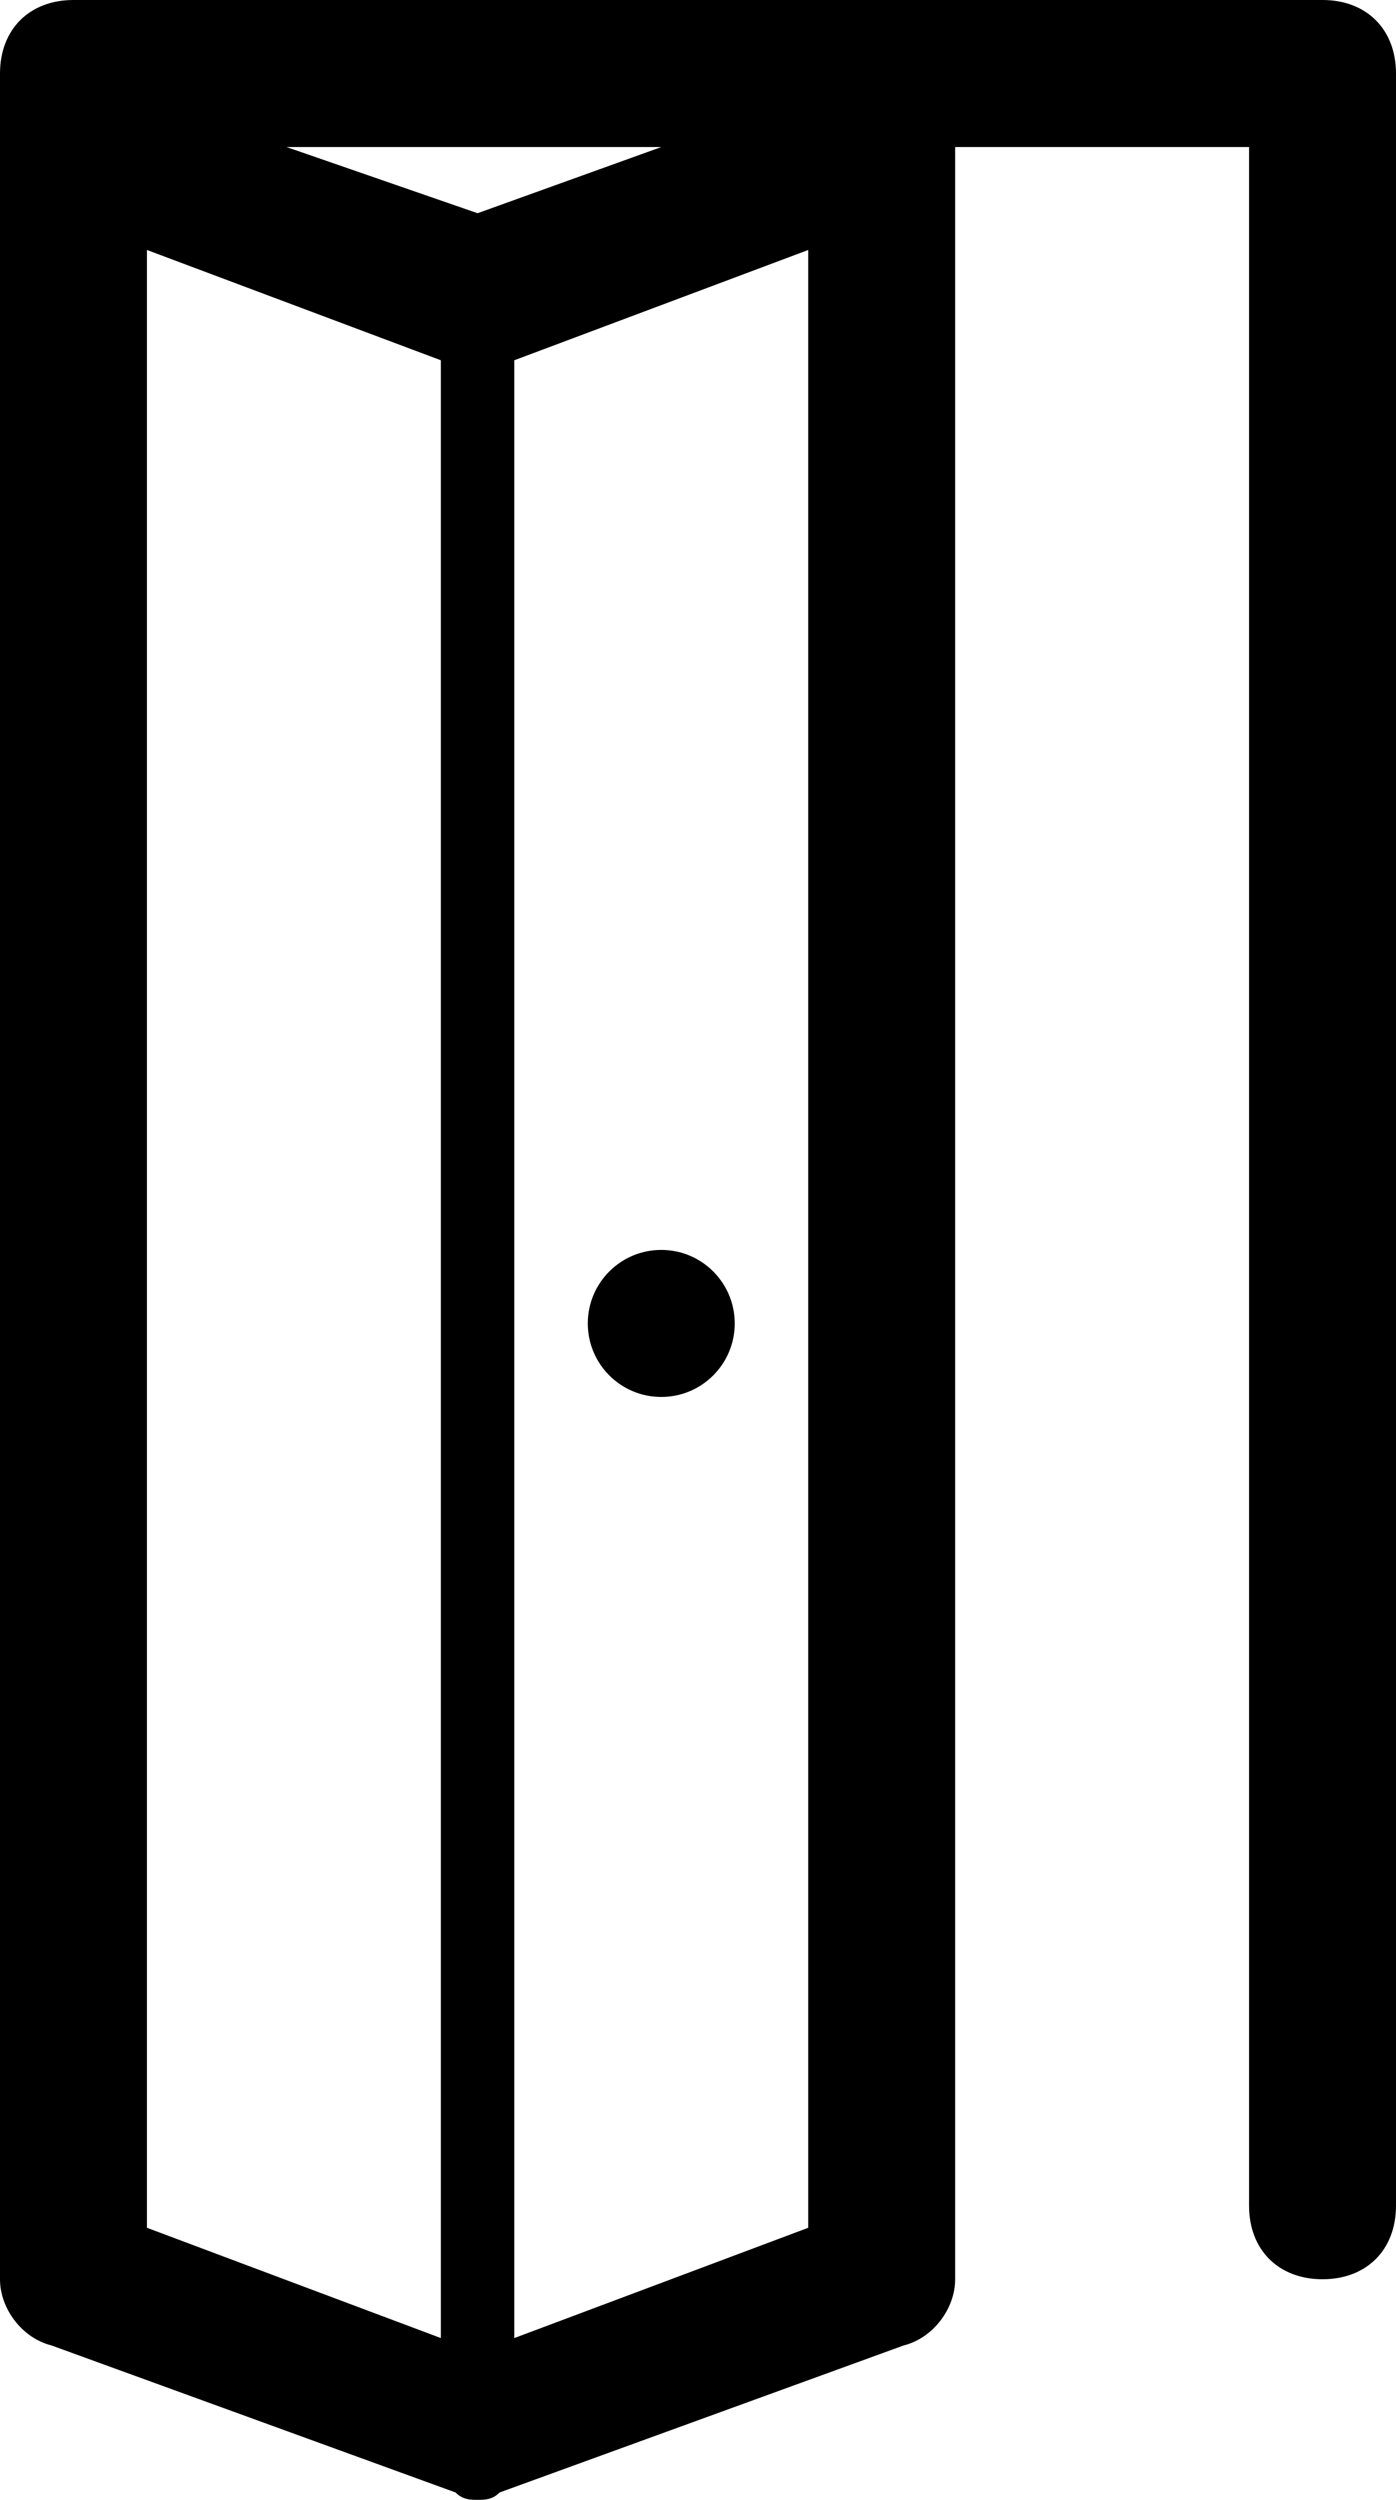
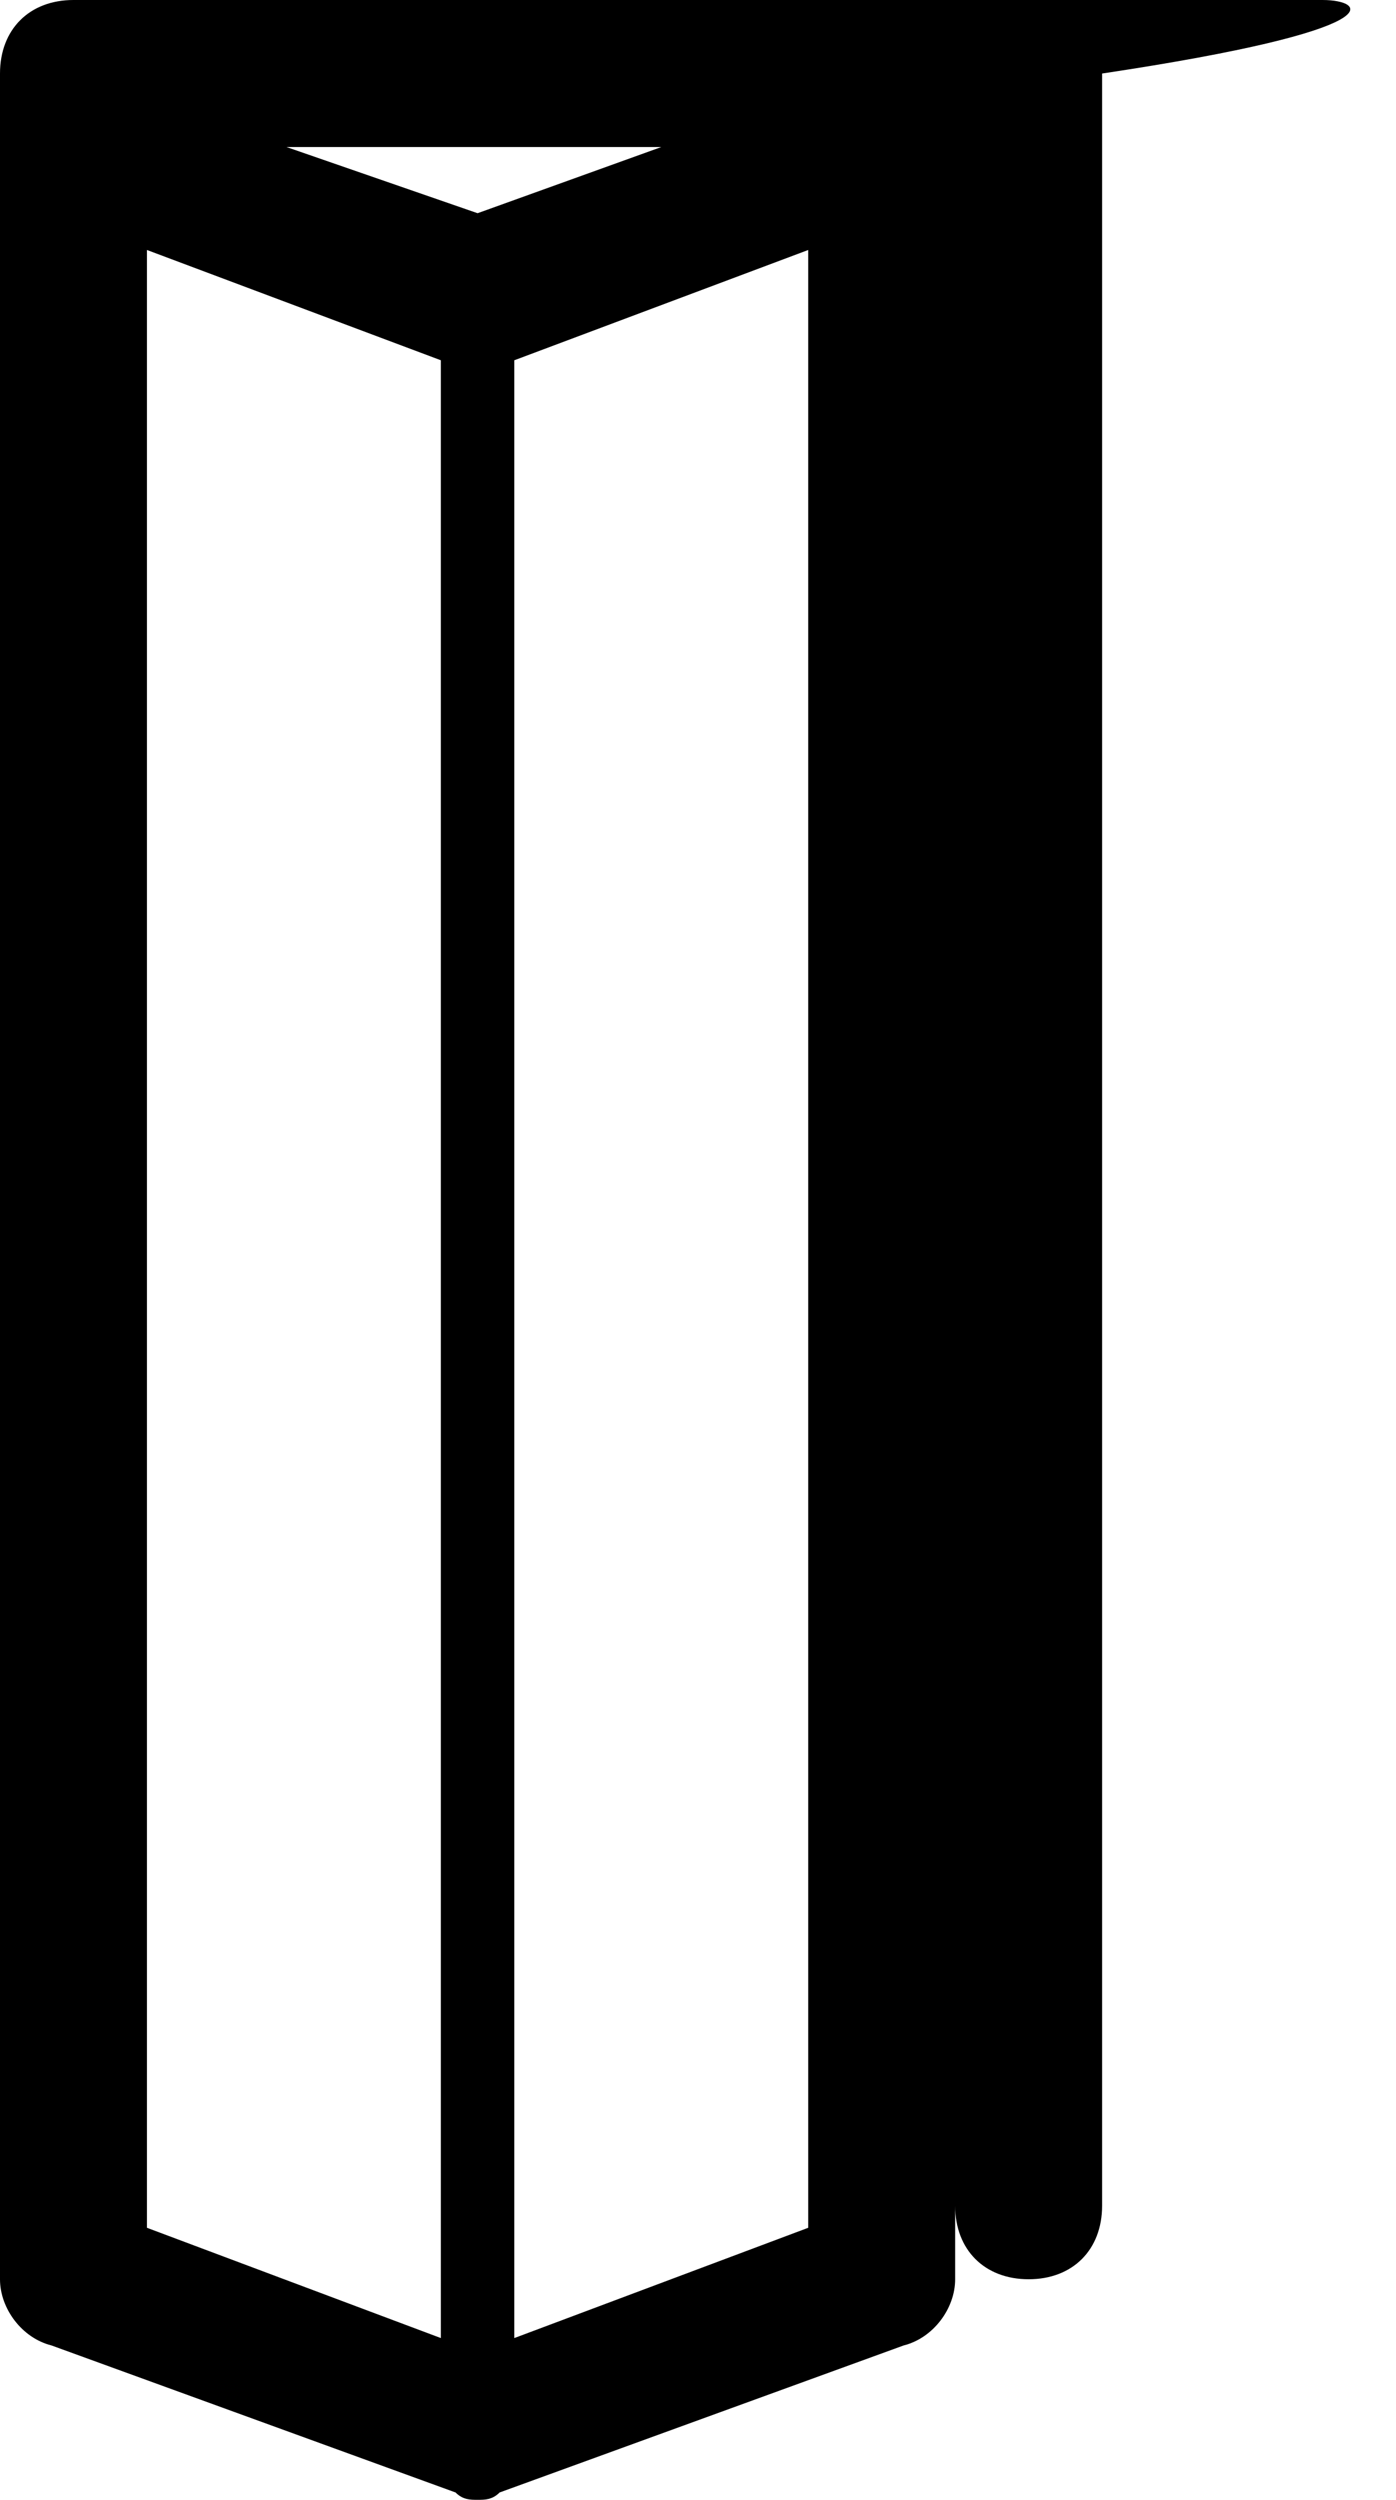
<svg xmlns="http://www.w3.org/2000/svg" version="1.1" id="Слой_1" x="0px" y="0px" viewBox="0 0 19 34" style="enable-background:new 0 0 19 34;" xml:space="preserve">
  <g>
-     <circle cx="9" cy="18" r="1" />
-     <path d="M18,0H1C0.4,0,0,0.4,0,1v29c0,0,0,0,0,0v1c0,0.4,0.3,0.8,0.7,0.9l5.5,2C6.3,34,6.4,34,6.5,34s0.2,0,0.3-0.1l5.5-2   c0.4-0.1,0.7-0.5,0.7-0.9V2h4v28c0,0.6,0.4,1,1,1s1-0.4,1-1V1C19,0.4,18.6,0,18,0z M2,30C2,30,2,30,2,30V3.4l4,1.5v26.9l-4-1.5V30z    M11,30.3l-4,1.5V4.9l4-1.5V30.3z M6.5,2.9L3.9,2h5.1L6.5,2.9z" />
+     <path d="M18,0H1C0.4,0,0,0.4,0,1v29c0,0,0,0,0,0v1c0,0.4,0.3,0.8,0.7,0.9l5.5,2C6.3,34,6.4,34,6.5,34s0.2,0,0.3-0.1l5.5-2   c0.4-0.1,0.7-0.5,0.7-0.9V2v28c0,0.6,0.4,1,1,1s1-0.4,1-1V1C19,0.4,18.6,0,18,0z M2,30C2,30,2,30,2,30V3.4l4,1.5v26.9l-4-1.5V30z    M11,30.3l-4,1.5V4.9l4-1.5V30.3z M6.5,2.9L3.9,2h5.1L6.5,2.9z" />
  </g>
</svg>